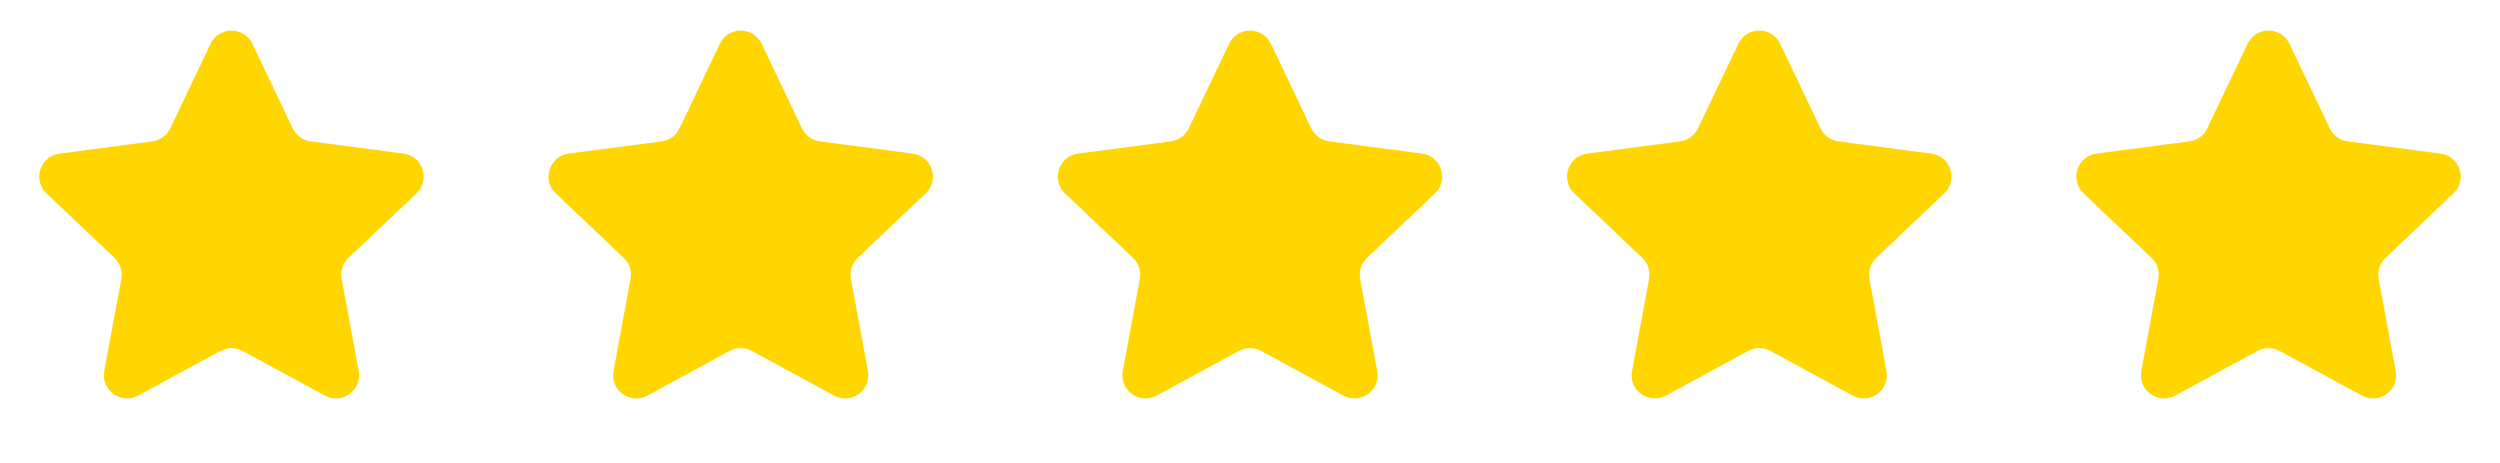
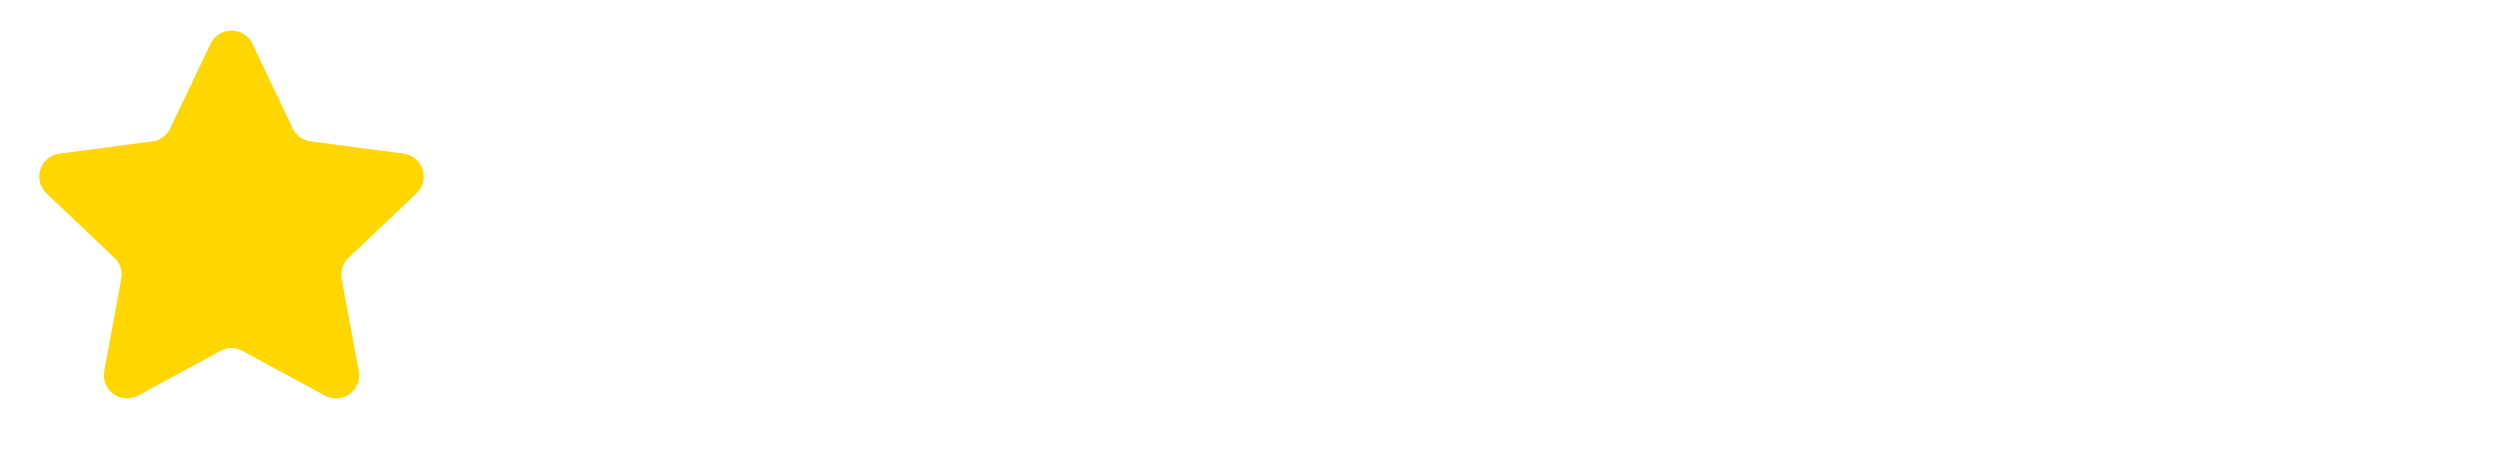
<svg xmlns="http://www.w3.org/2000/svg" width="108" height="20" viewBox="0 0 108 20" fill="none">
  <path d="M9.097 1.891C9.46 1.132 10.54 1.132 10.902 1.891L12.646 5.546C12.792 5.851 13.083 6.063 13.418 6.107L17.433 6.636C18.267 6.746 18.601 7.774 17.991 8.353L15.054 11.14C14.808 11.374 14.697 11.715 14.759 12.048L15.496 16.029C15.649 16.857 14.775 17.492 14.036 17.09L10.477 15.159C10.18 14.997 9.82 14.997 9.523 15.159L5.964 17.09C5.225 17.492 4.351 16.857 4.504 16.029L5.241 12.048C5.303 11.715 5.192 11.374 4.946 11.14L2.009 8.353C1.399 7.774 1.733 6.746 2.567 6.636L6.582 6.107C6.917 6.063 7.208 5.851 7.354 5.546L9.097 1.891Z" fill="#FFD600" />
-   <path d="M31.098 1.891C31.46 1.132 32.54 1.132 32.903 1.891L34.646 5.546C34.792 5.851 35.083 6.063 35.418 6.107L39.433 6.636C40.267 6.746 40.601 7.774 39.991 8.353L37.054 11.14C36.808 11.374 36.697 11.715 36.759 12.048L37.496 16.029C37.649 16.857 36.775 17.492 36.036 17.09L32.477 15.159C32.179 14.997 31.82 14.997 31.523 15.159L27.964 17.09C27.225 17.492 26.351 16.857 26.504 16.029L27.241 12.048C27.303 11.715 27.192 11.374 26.946 11.14L24.009 8.353C23.399 7.774 23.733 6.746 24.567 6.636L28.582 6.107C28.917 6.063 29.208 5.851 29.354 5.546L31.098 1.891Z" fill="#FFD600" />
-   <path d="M53.097 1.891C53.46 1.132 54.54 1.132 54.903 1.891L56.646 5.546C56.792 5.851 57.083 6.063 57.418 6.107L61.433 6.636C62.267 6.746 62.601 7.774 61.991 8.353L59.054 11.14C58.808 11.374 58.697 11.715 58.759 12.048L59.496 16.029C59.649 16.857 58.775 17.492 58.036 17.09L54.477 15.159C54.179 14.997 53.821 14.997 53.523 15.159L49.964 17.09C49.225 17.492 48.351 16.857 48.504 16.029L49.241 12.048C49.303 11.715 49.192 11.374 48.946 11.14L46.009 8.353C45.399 7.774 45.733 6.746 46.567 6.636L50.582 6.107C50.917 6.063 51.208 5.851 51.354 5.546L53.097 1.891Z" fill="#FFD600" />
-   <path d="M75.097 1.891C75.46 1.132 76.54 1.132 76.903 1.891L78.646 5.546C78.792 5.851 79.083 6.063 79.418 6.107L83.433 6.636C84.267 6.746 84.601 7.774 83.991 8.353L81.054 11.14C80.808 11.374 80.697 11.715 80.759 12.048L81.496 16.029C81.649 16.857 80.775 17.492 80.036 17.09L76.477 15.159C76.18 14.997 75.82 14.997 75.523 15.159L71.964 17.09C71.225 17.492 70.351 16.857 70.504 16.029L71.241 12.048C71.303 11.715 71.192 11.374 70.946 11.14L68.009 8.353C67.399 7.774 67.733 6.746 68.567 6.636L72.582 6.107C72.917 6.063 73.208 5.851 73.354 5.546L75.097 1.891Z" fill="#FFD600" />
-   <path d="M97.097 1.891C97.46 1.132 98.54 1.132 98.903 1.891L100.646 5.546C100.792 5.851 101.083 6.063 101.418 6.107L105.433 6.636C106.267 6.746 106.601 7.774 105.991 8.353L103.054 11.14C102.808 11.374 102.697 11.715 102.759 12.048L103.496 16.029C103.649 16.857 102.775 17.492 102.036 17.09L98.477 15.159C98.18 14.997 97.82 14.997 97.523 15.159L93.964 17.09C93.225 17.492 92.351 16.857 92.504 16.029L93.241 12.048C93.303 11.715 93.192 11.374 92.946 11.14L90.009 8.353C89.399 7.774 89.733 6.746 90.567 6.636L94.582 6.107C94.917 6.063 95.208 5.851 95.354 5.546L97.097 1.891Z" fill="#FFD600" />
</svg>